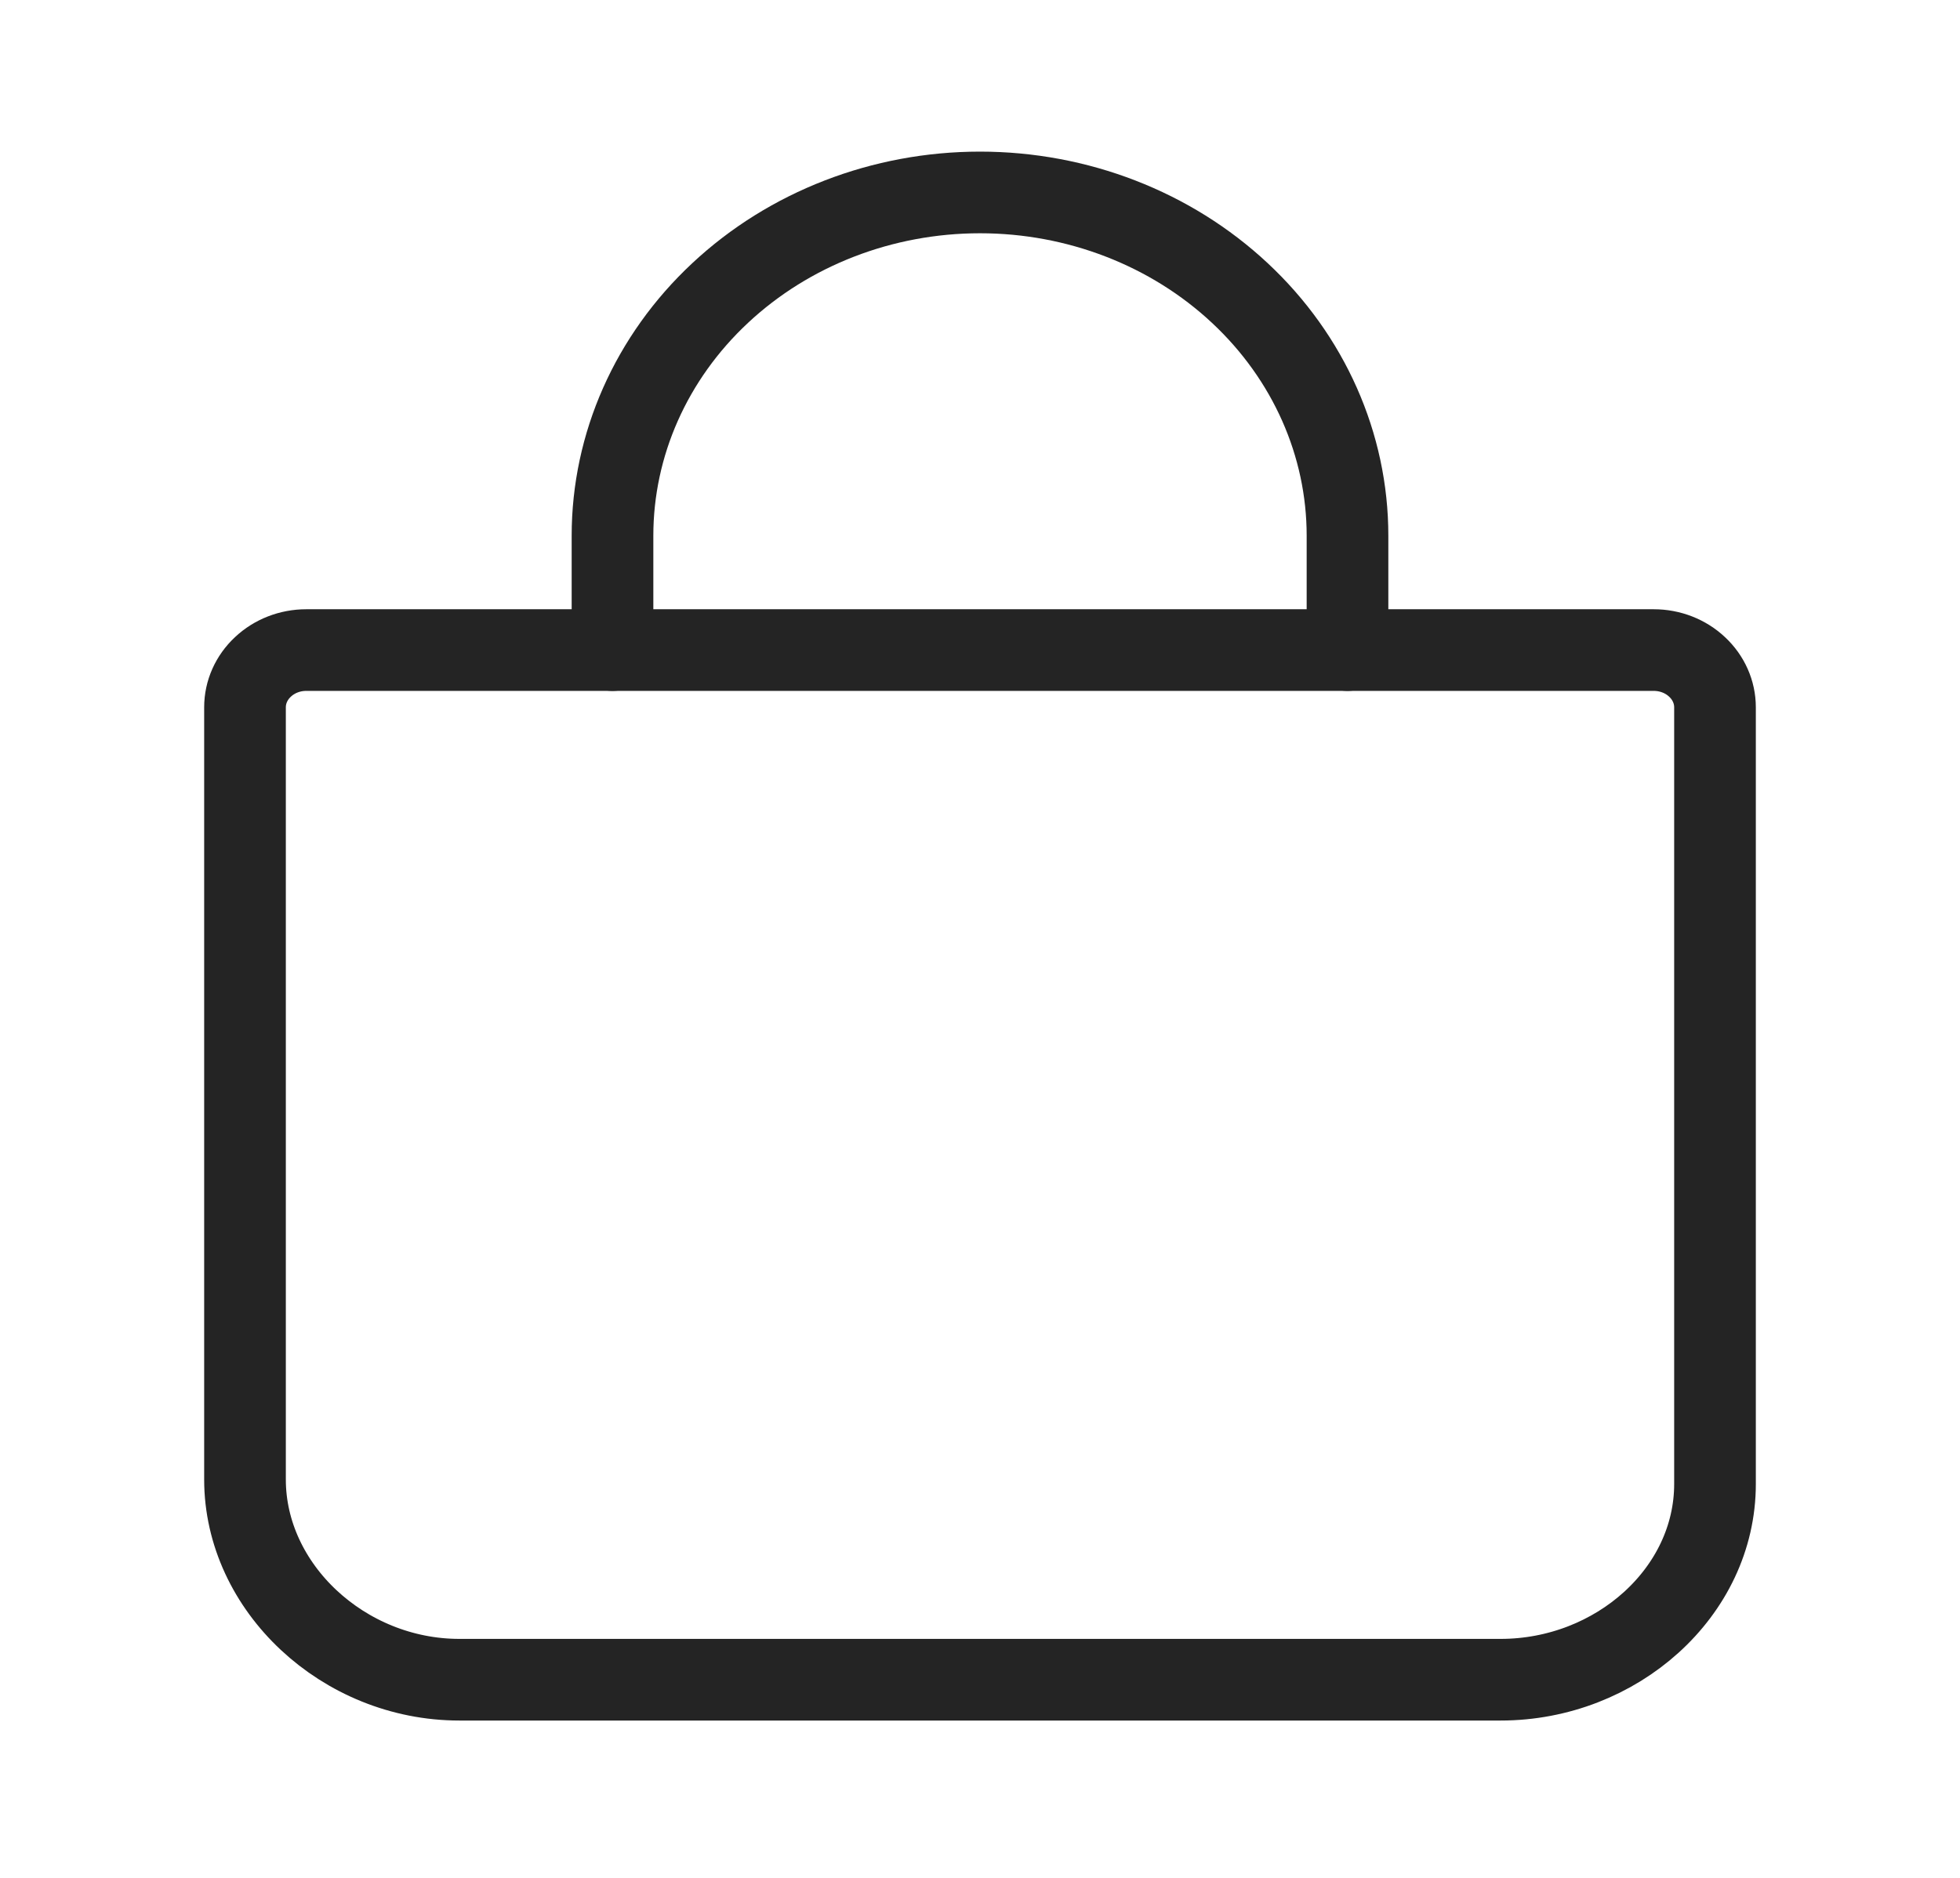
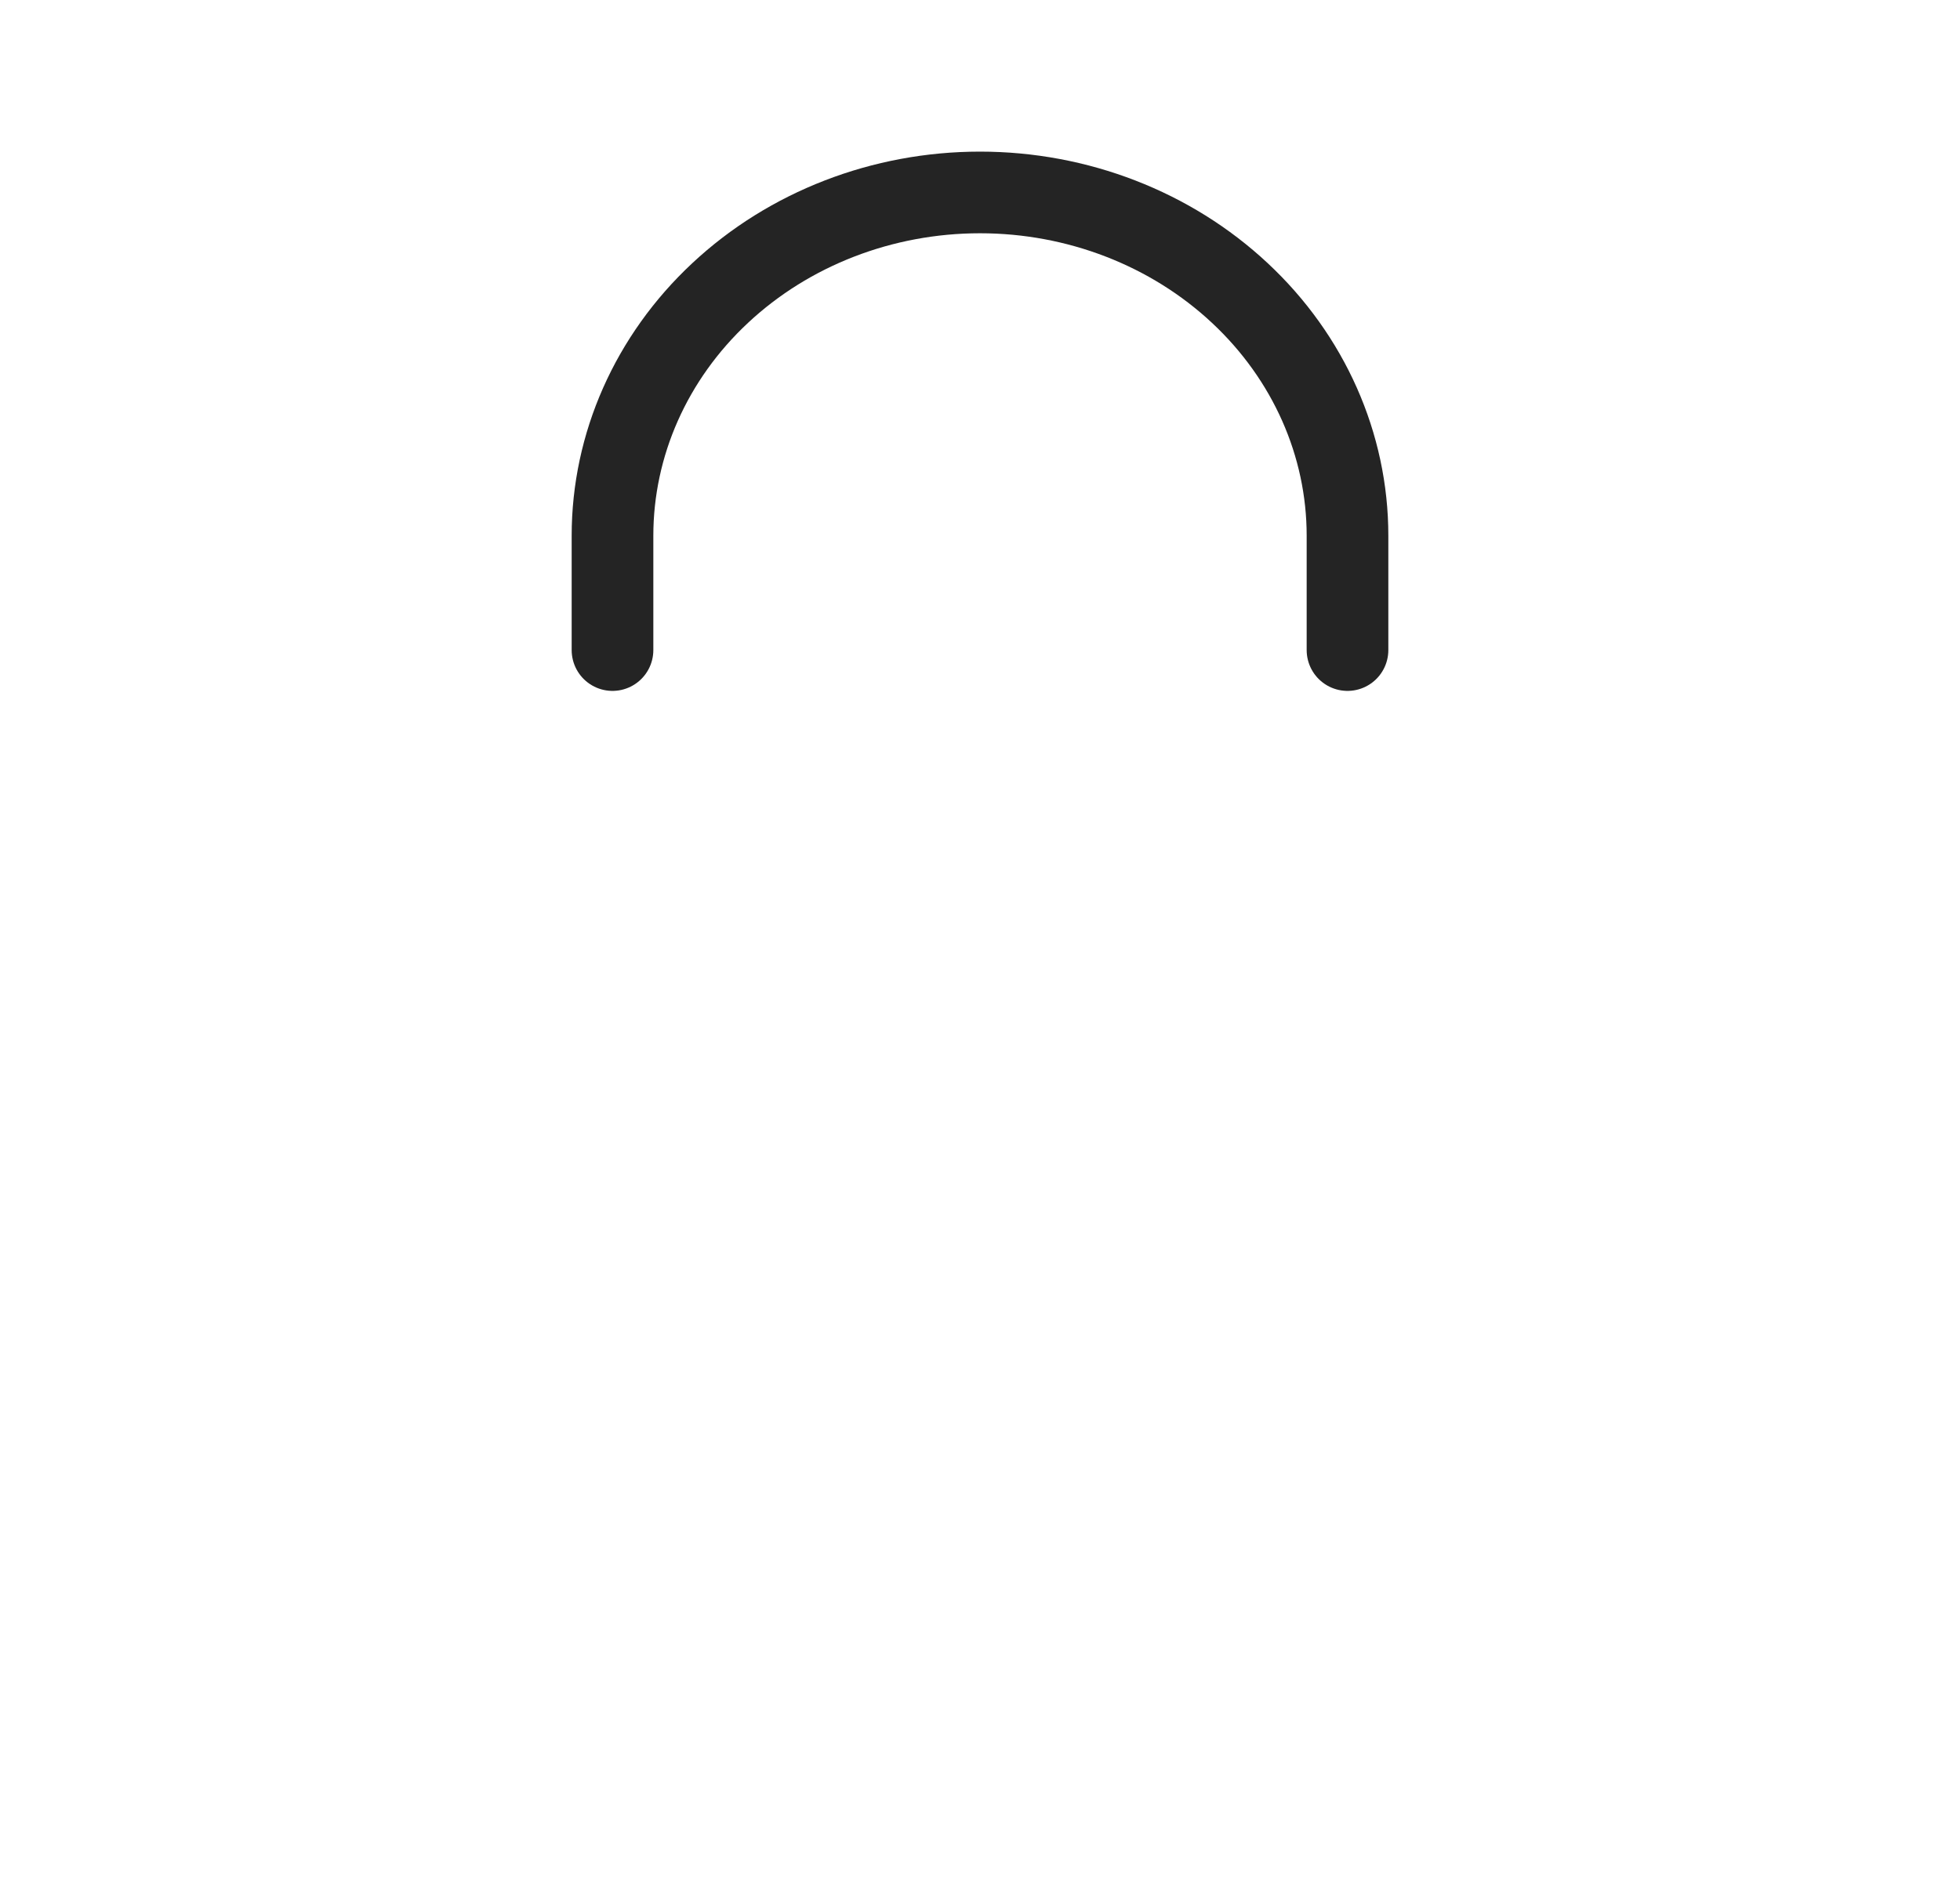
<svg xmlns="http://www.w3.org/2000/svg" width="24" height="23" viewBox="0 0 24 23" fill="none">
-   <path fill-rule="evenodd" clip-rule="evenodd" d="M3.75 7.962C3.551 7.962 3.36 8.036 3.22 8.168C3.079 8.299 3 8.477 3 8.663V18.121C3 19.445 4.207 20.573 5.625 20.573H18.375C19.793 20.573 21 19.5 21 18.176V8.663C21 8.477 20.921 8.299 20.78 8.168C20.64 8.036 20.449 7.962 20.25 7.962H3.75Z" stroke="#242424" stroke-linecap="round" stroke-linejoin="round" />
-   <path d="M7.5 7.962V6.561C7.5 5.446 7.974 4.377 8.818 3.589C9.662 2.8 10.806 2.357 12 2.357V2.357C13.194 2.357 14.338 2.8 15.182 3.589C16.026 4.377 16.5 5.446 16.5 6.561V7.962" stroke="#242424" stroke-linecap="round" stroke-linejoin="round" />
+   <path d="M7.5 7.962V6.561C7.5 5.446 7.974 4.377 8.818 3.589C9.662 2.8 10.806 2.357 12 2.357C13.194 2.357 14.338 2.8 15.182 3.589C16.026 4.377 16.5 5.446 16.5 6.561V7.962" stroke="#242424" stroke-linecap="round" stroke-linejoin="round" />
</svg>